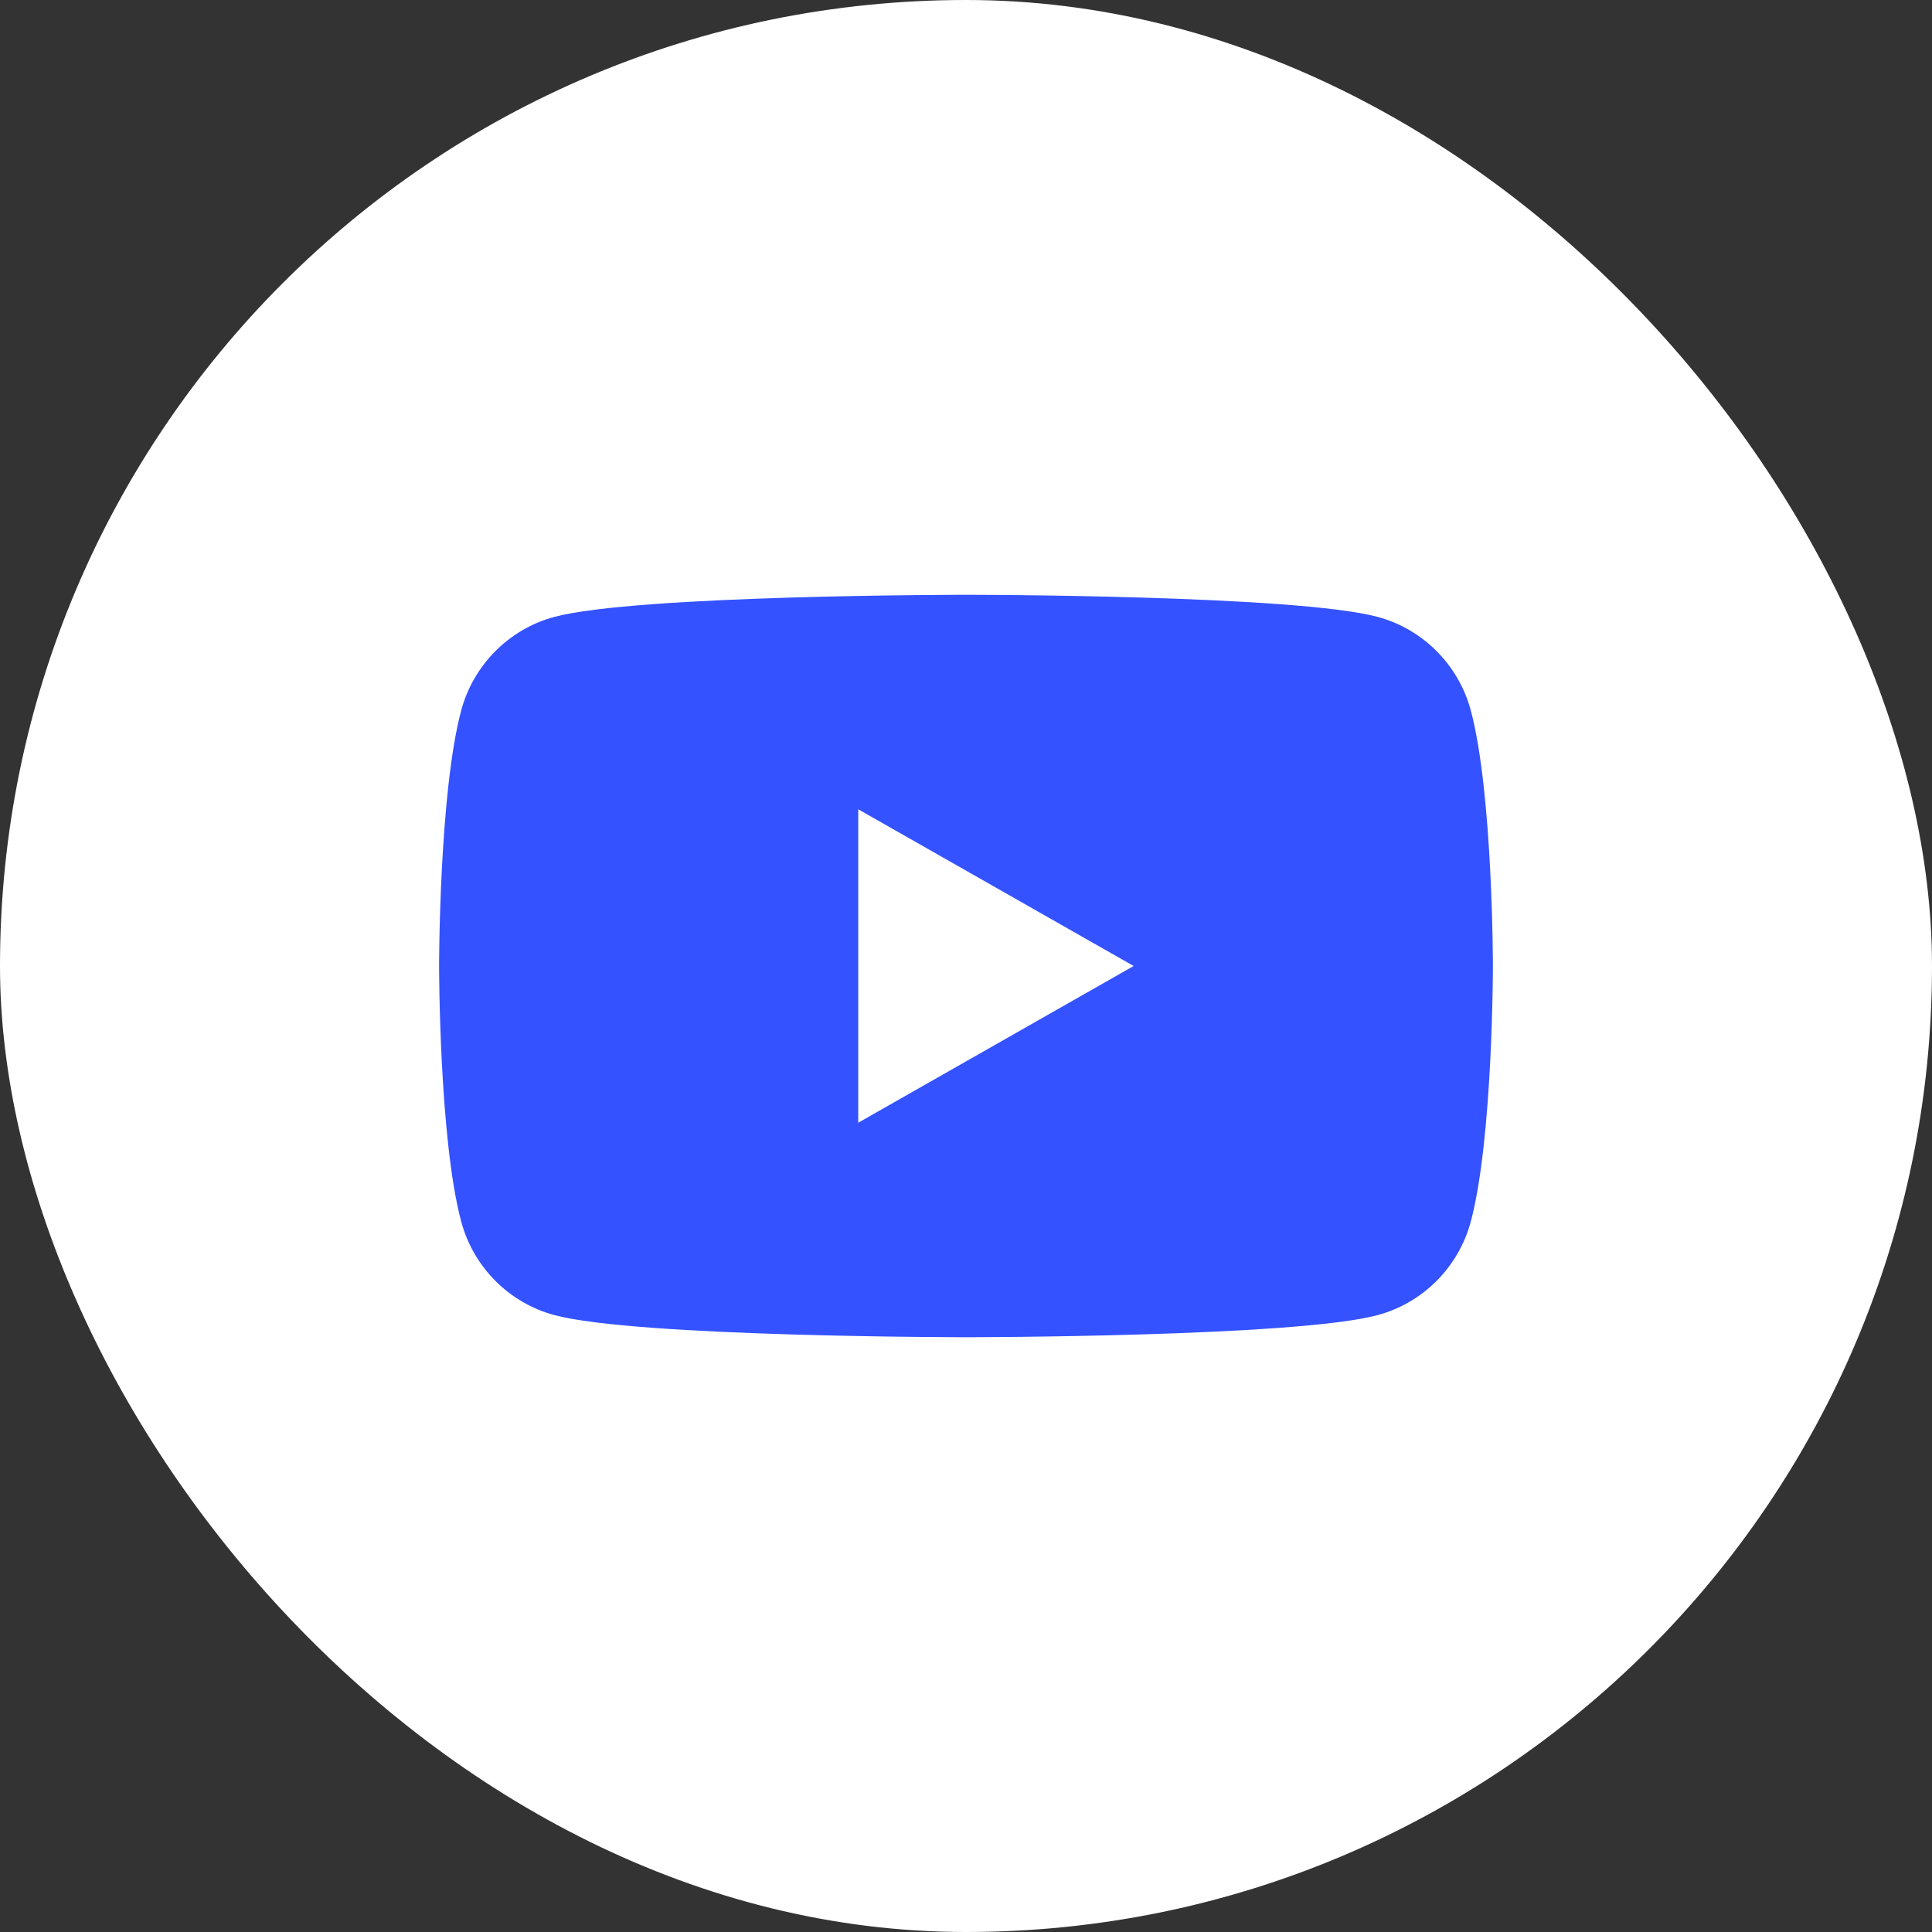
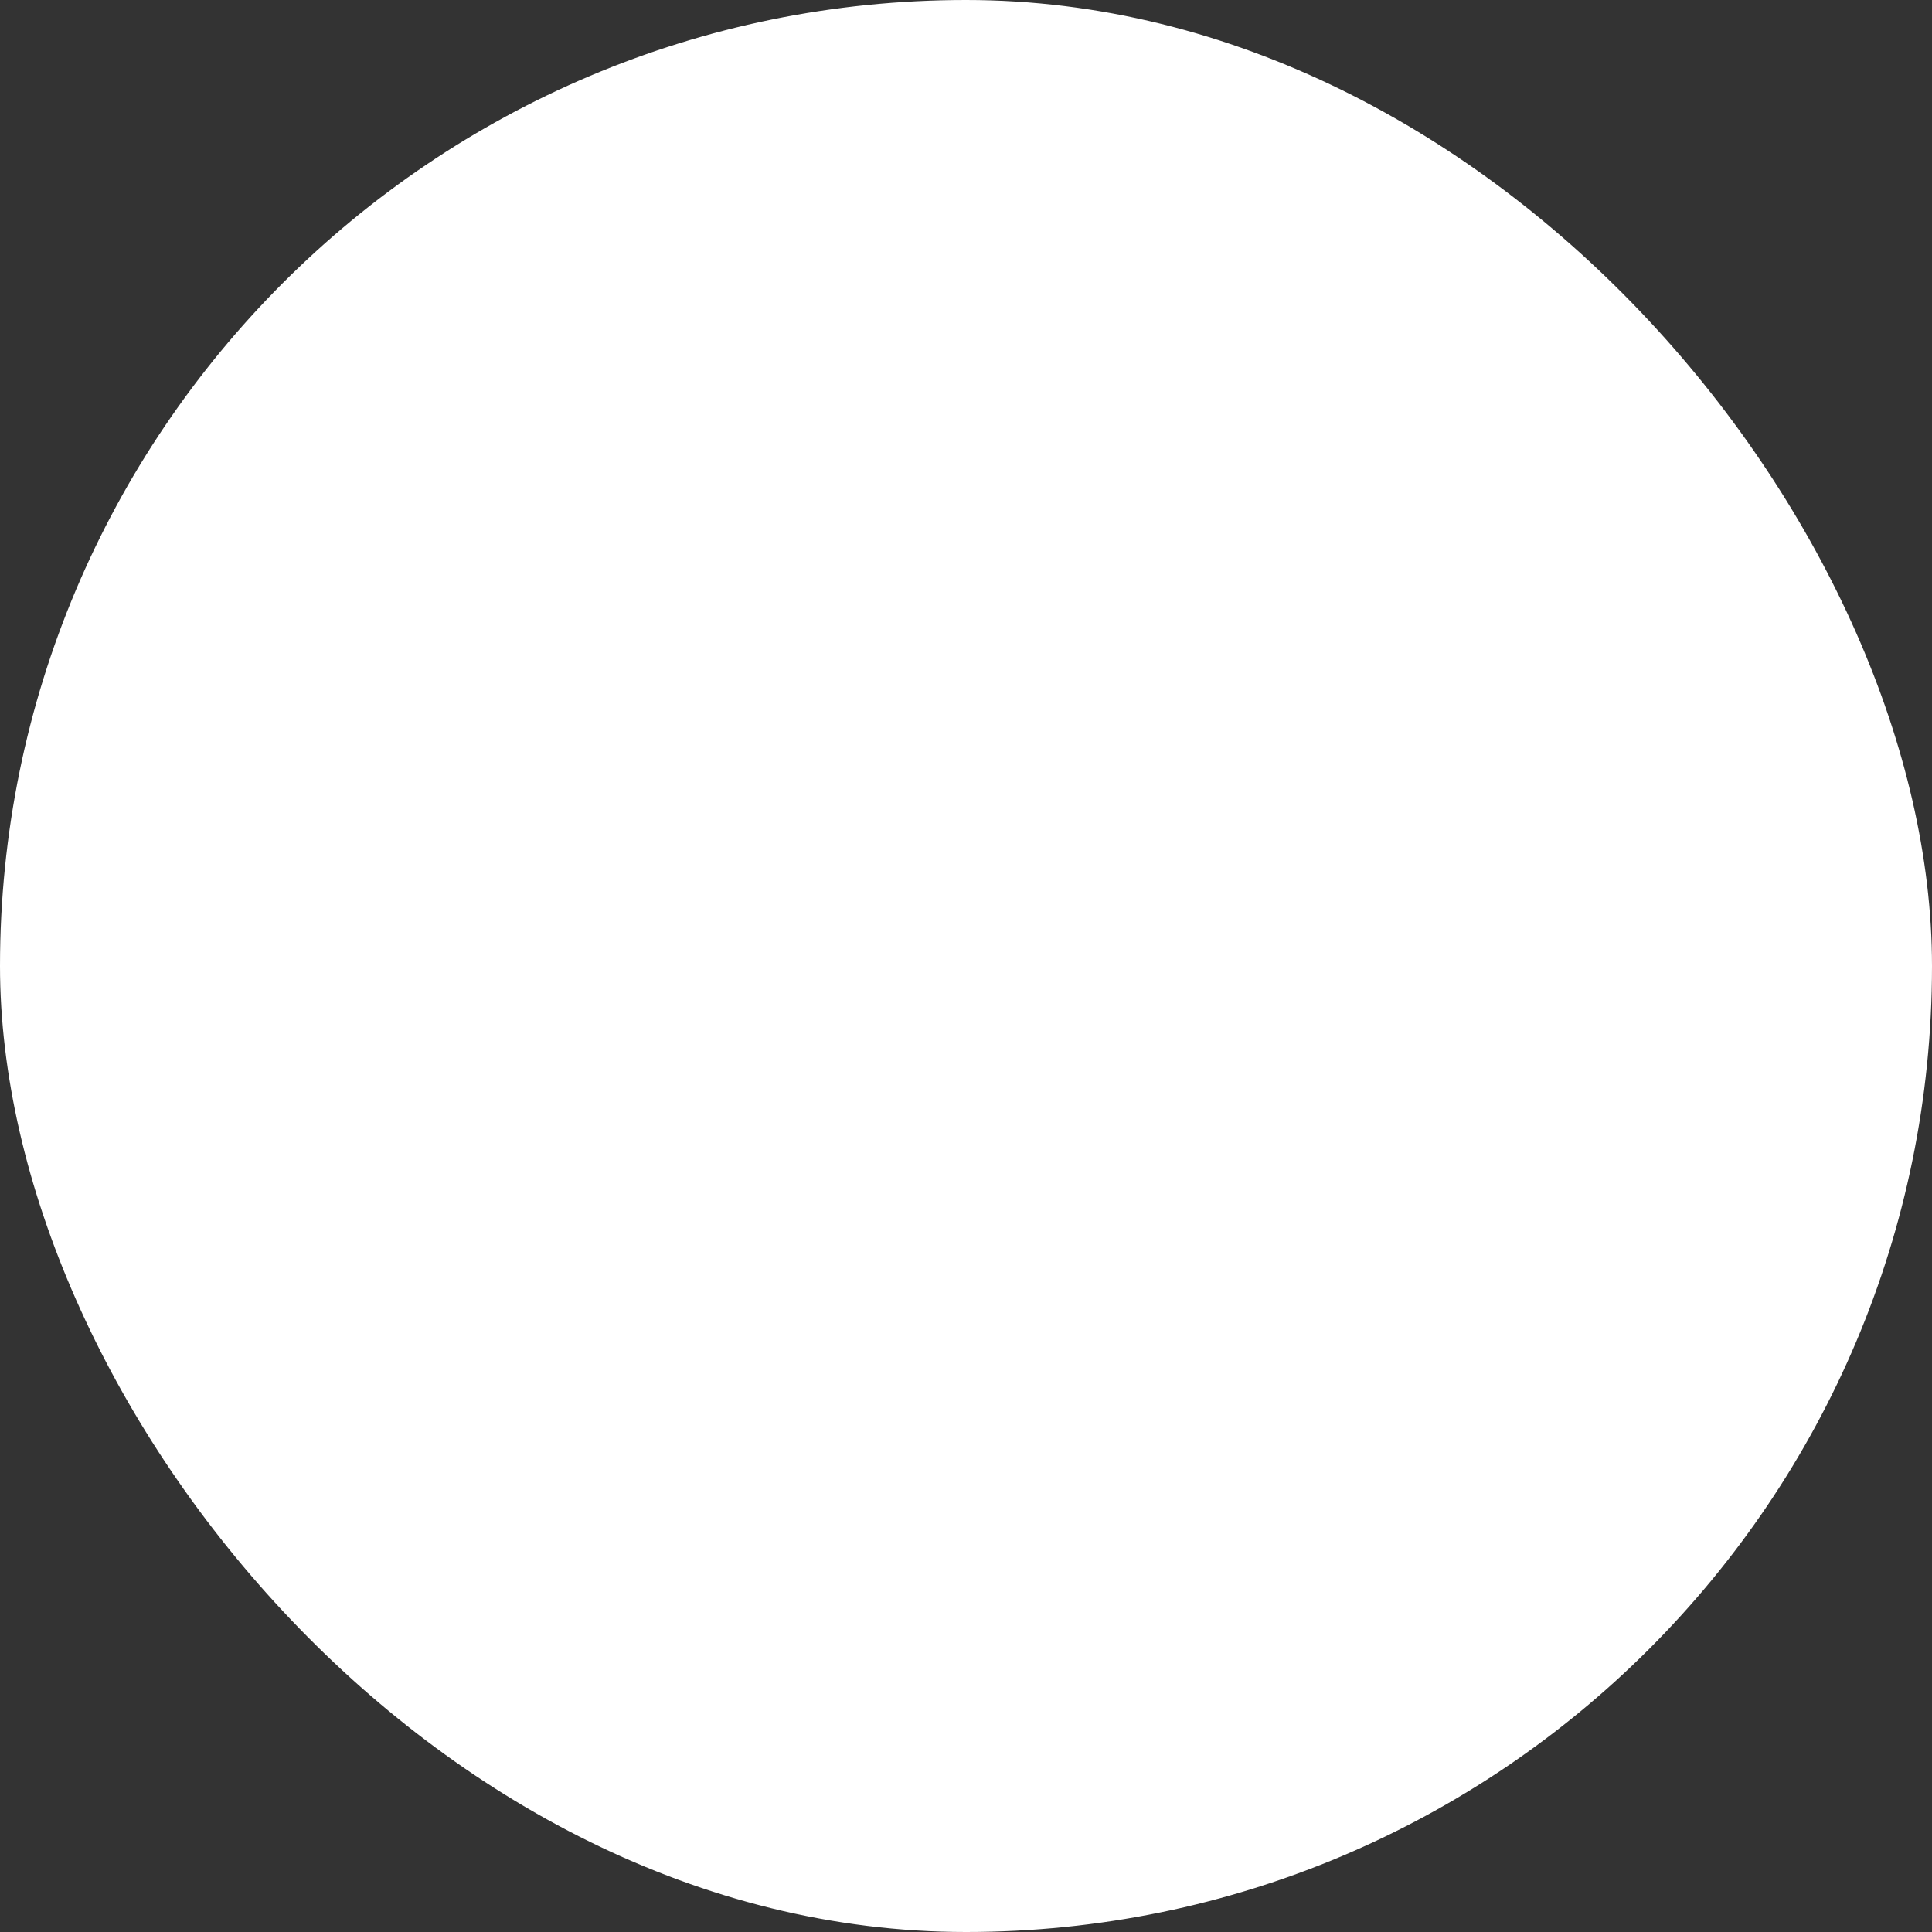
<svg xmlns="http://www.w3.org/2000/svg" width="44" height="44" viewBox="0 0 44 44" fill="none">
  <rect x="0" y="0" width="44" height="44" fill="#333333" stroke="none" />
  <rect width="44" height="44" rx="22" fill="white" />
-   <path d="M33.498 16.186C33.222 15.146 32.409 14.328 31.377 14.05C29.505 13.546 22 13.546 22 13.546C22 13.546 14.495 13.546 12.623 14.05C11.591 14.328 10.778 15.146 10.502 16.186C10 18.07 10 22 10 22C10 22 10 25.93 10.502 27.814C10.778 28.854 11.591 29.672 12.623 29.95C14.495 30.454 22 30.454 22 30.454C22 30.454 29.505 30.454 31.377 29.95C32.409 29.672 33.222 28.854 33.498 27.814C34 25.93 34 22 34 22C34 22 34 18.07 33.498 16.186ZM19.546 25.569V18.431L25.818 22L19.546 25.569Z" fill="#3452FF" />
</svg>